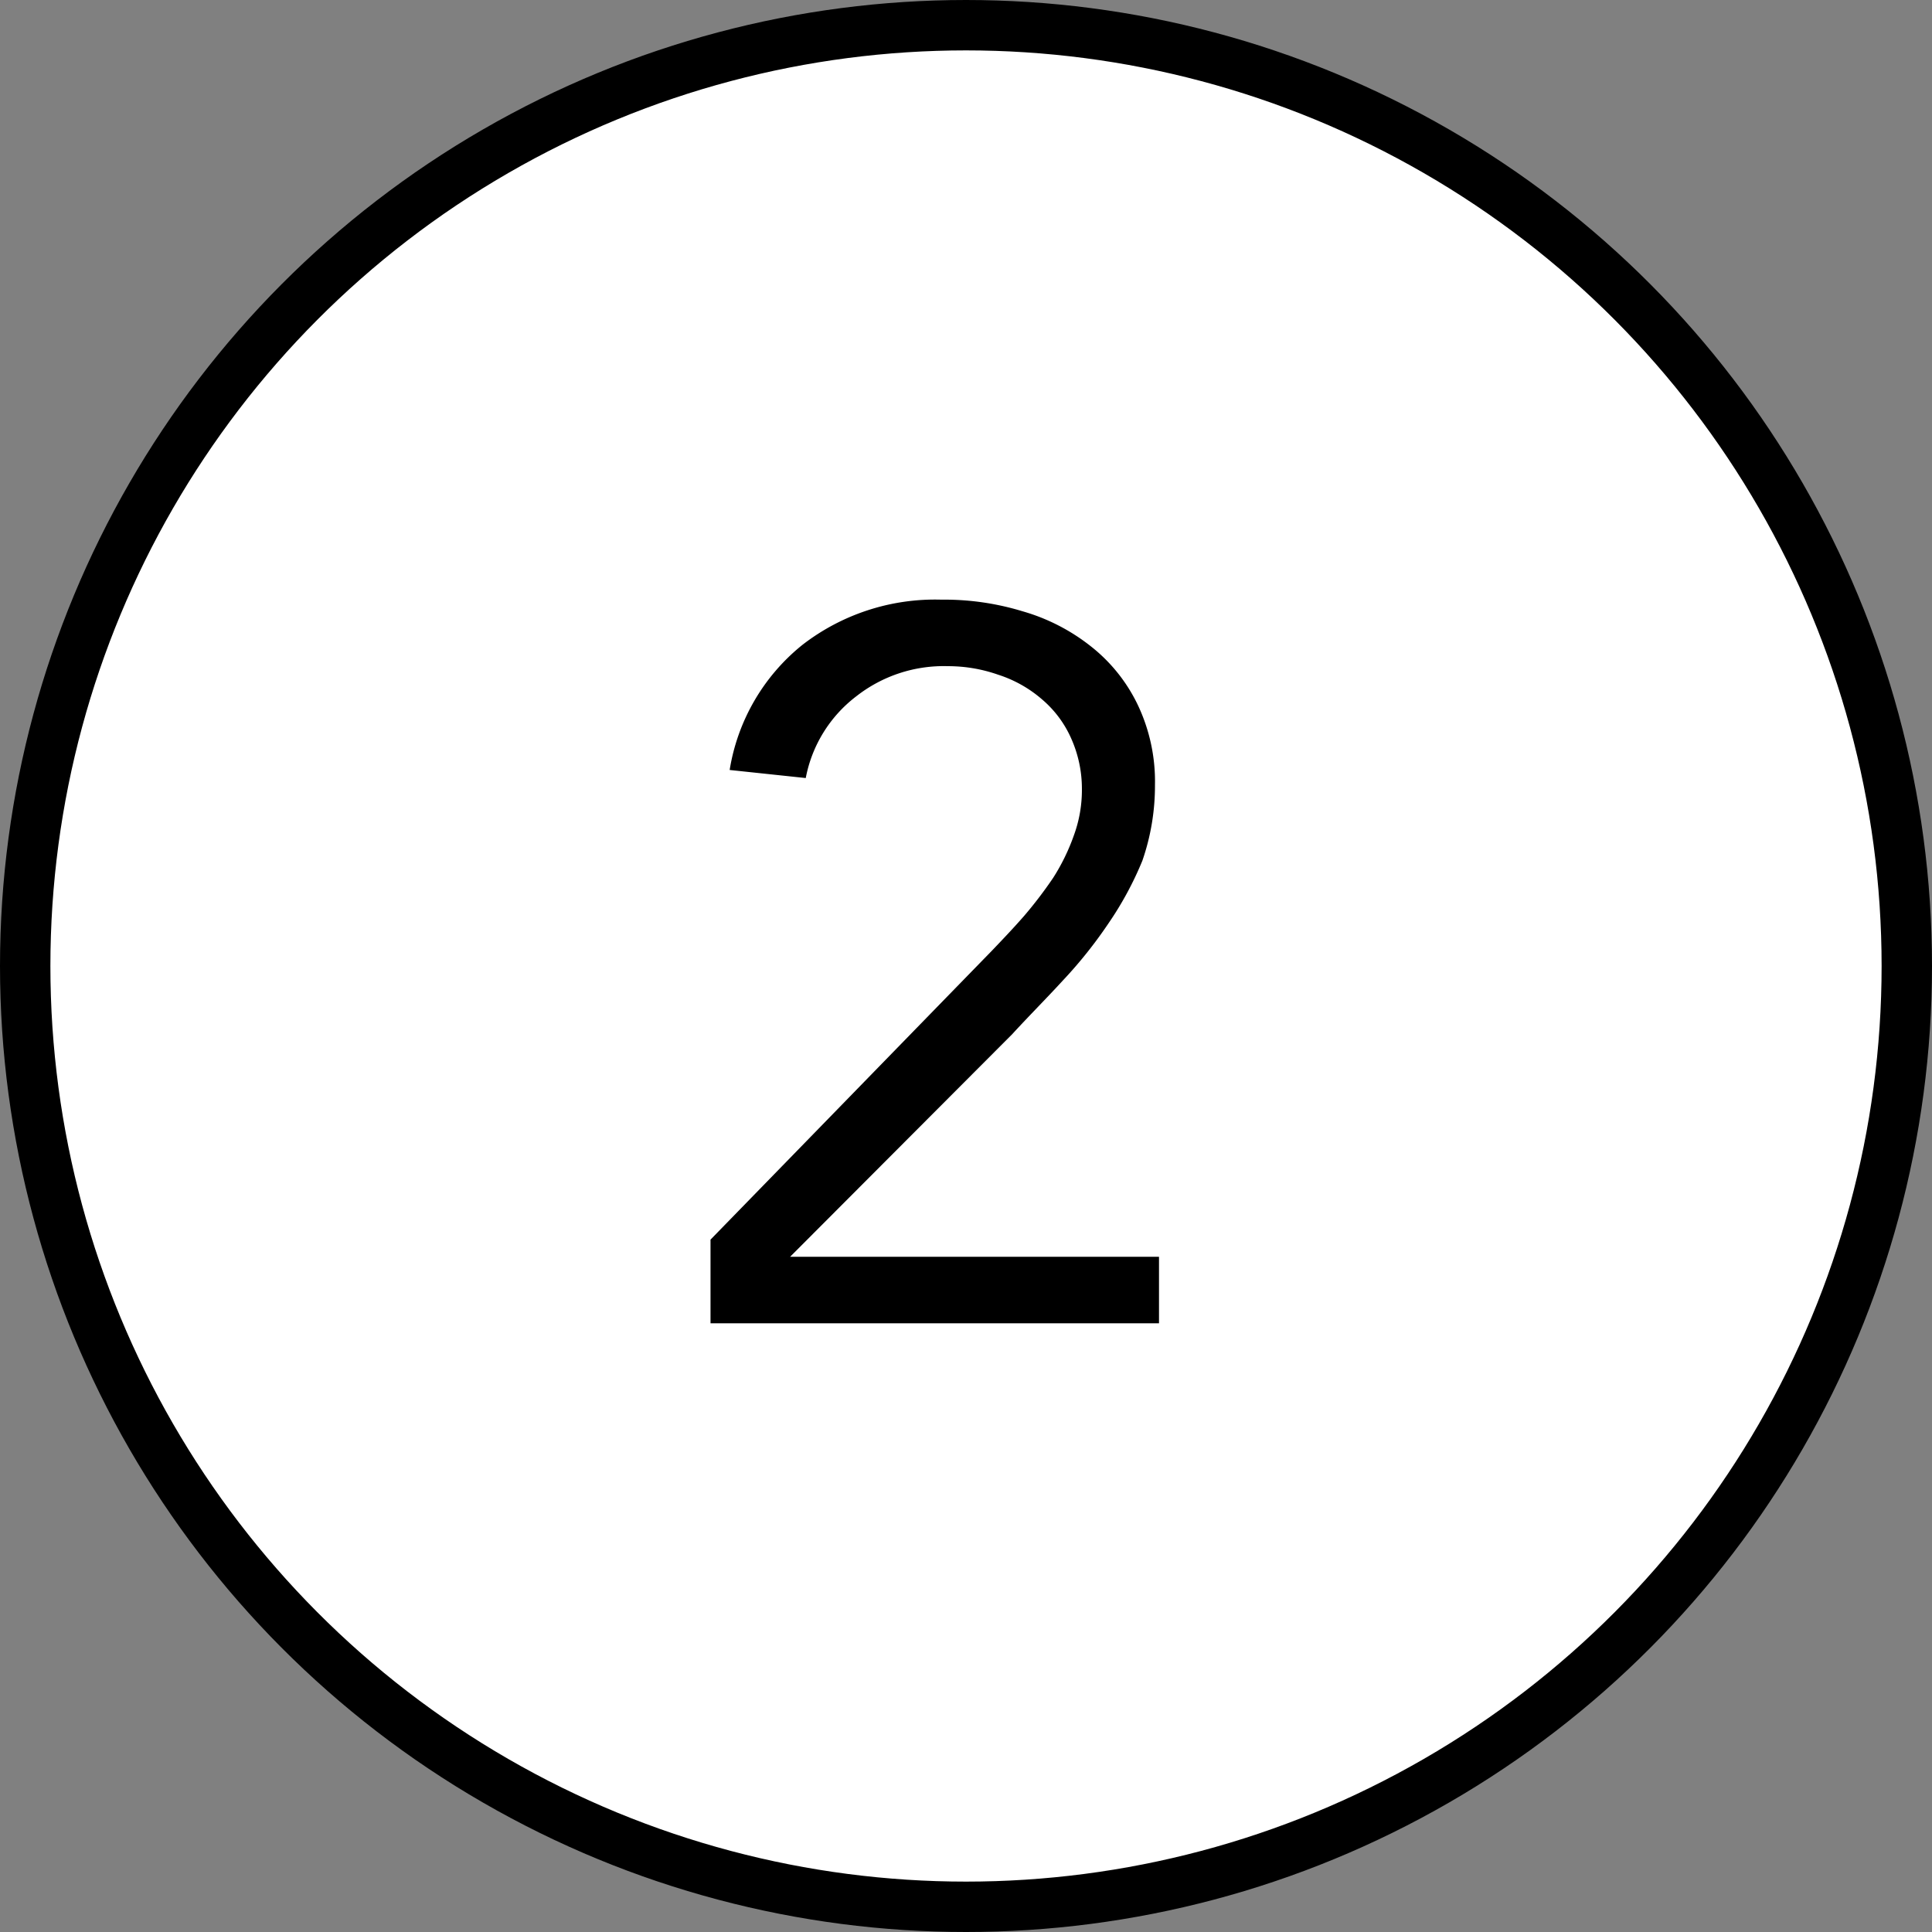
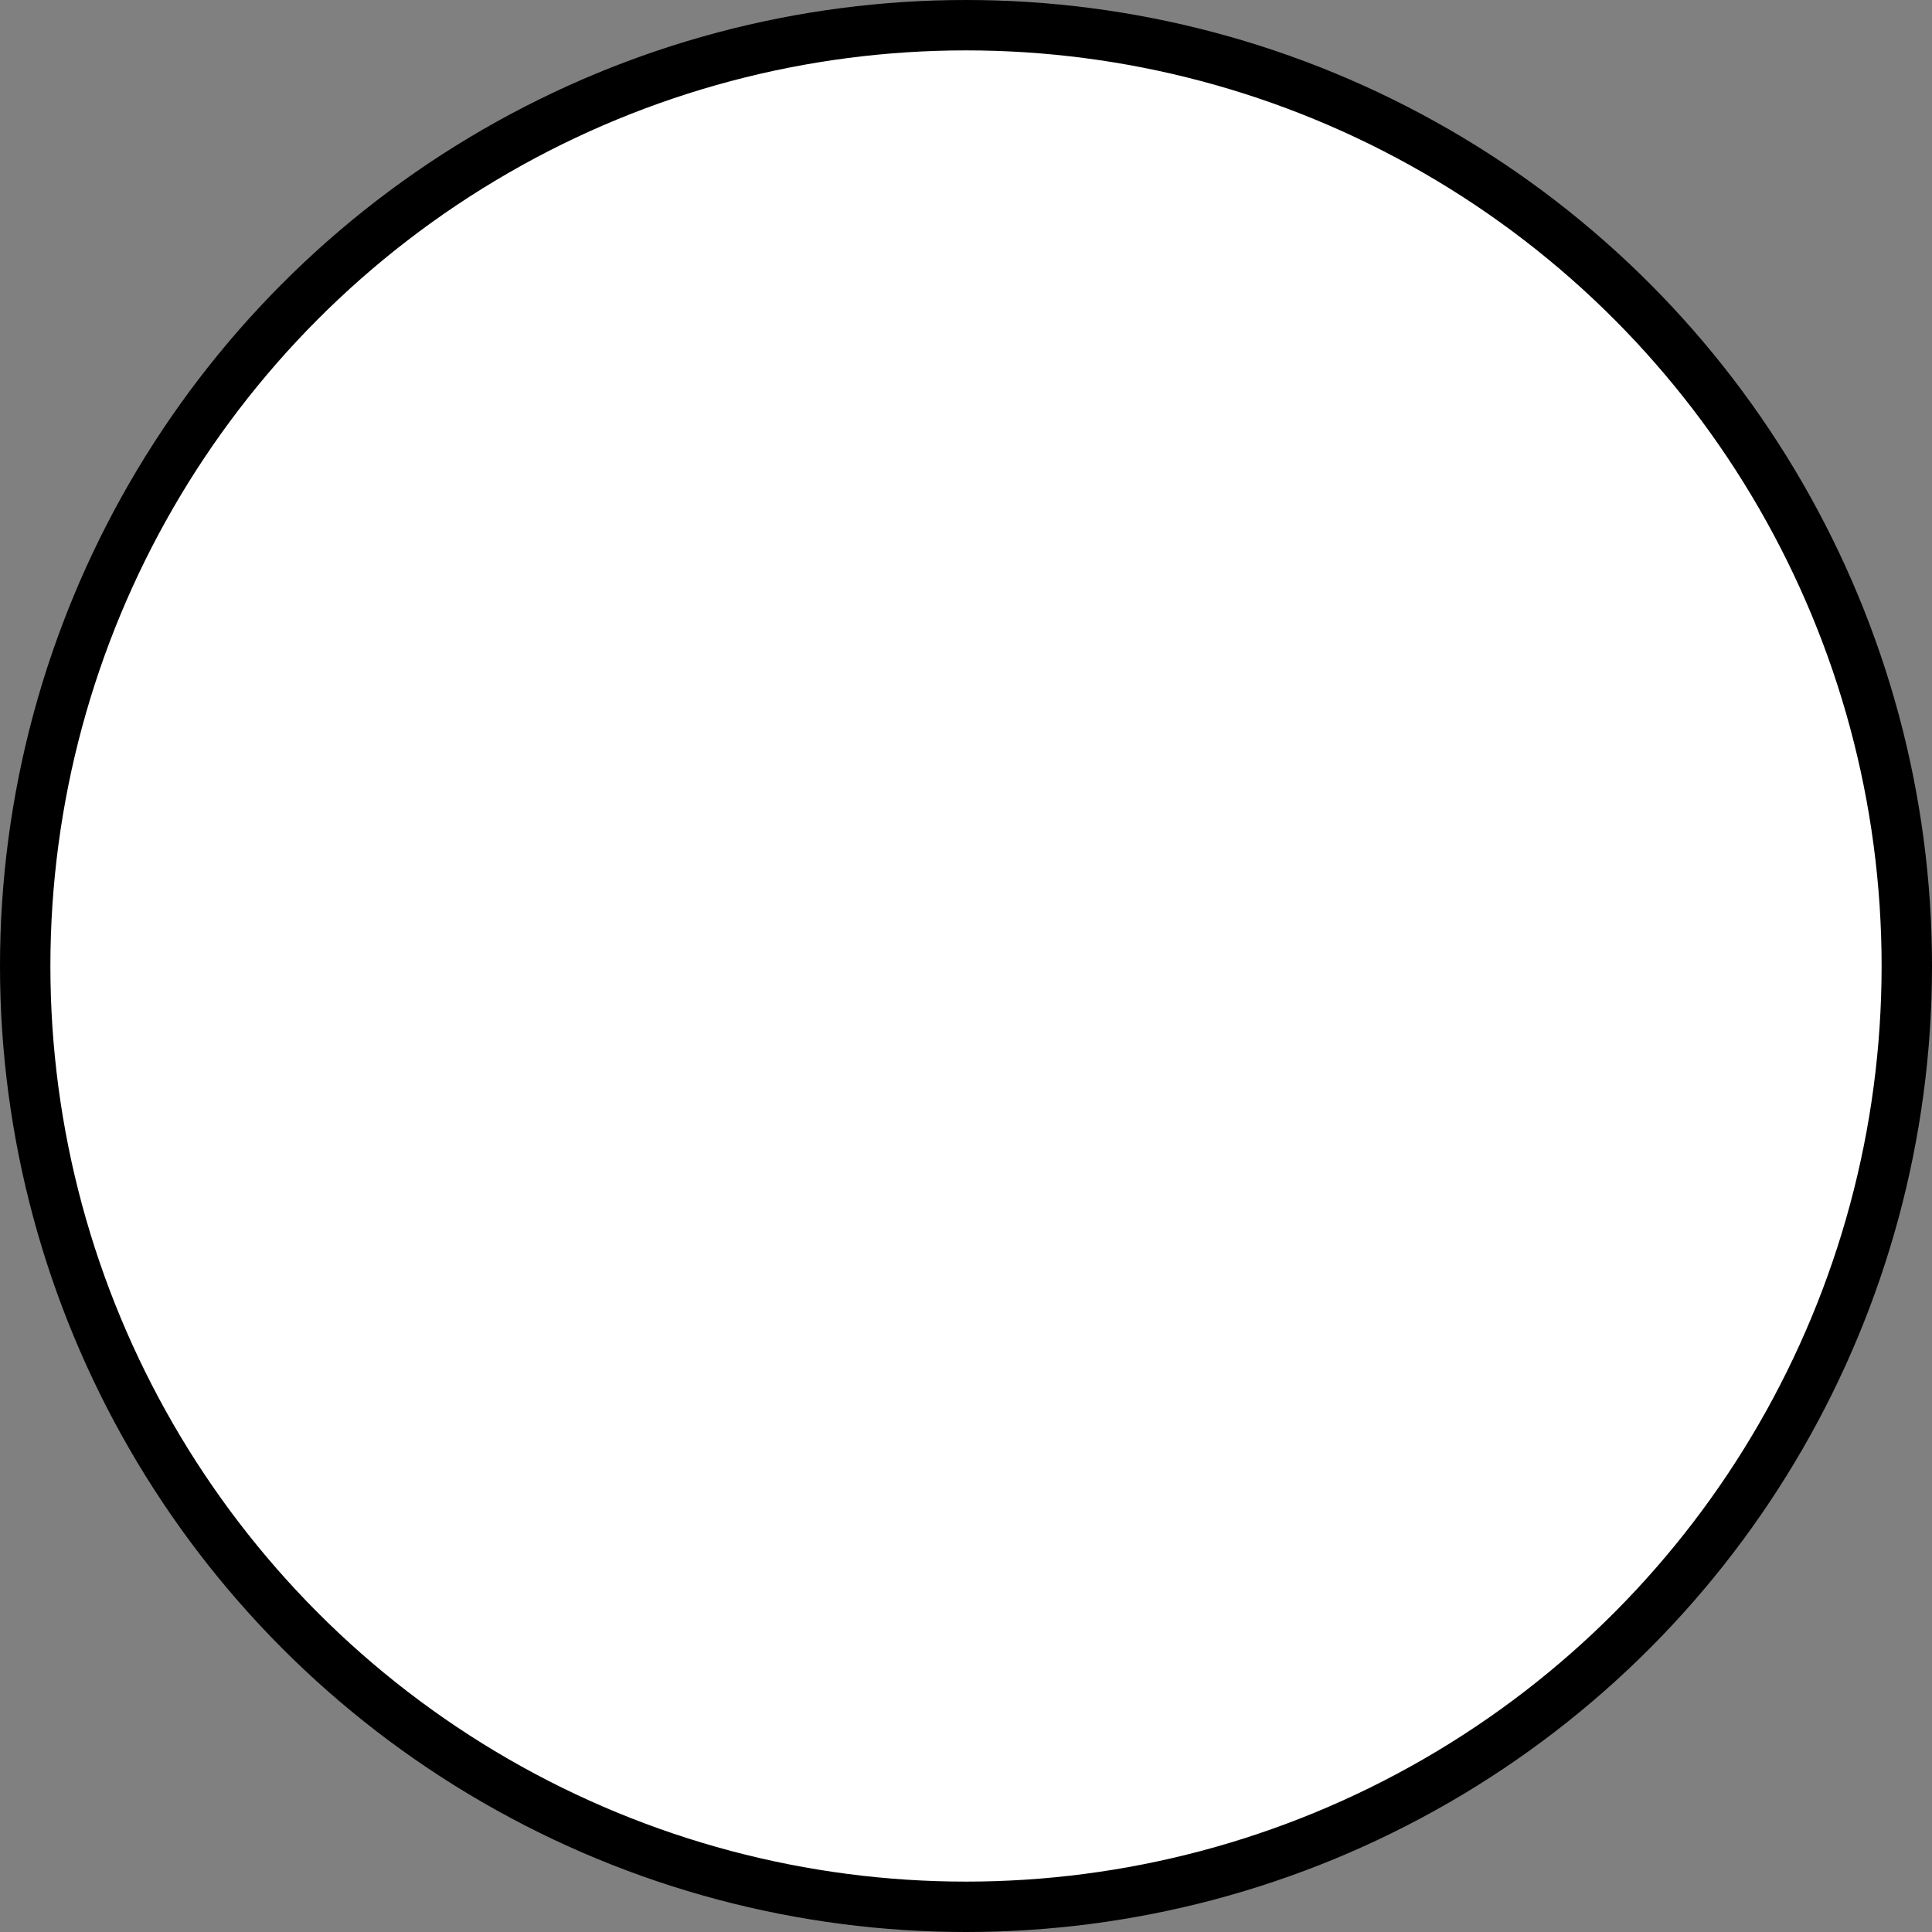
<svg xmlns="http://www.w3.org/2000/svg" width="38.34" height="38.34" viewBox="0 0 38.34 38.34">
  <rect x="0" y="0" width="38.34" height="38.34" fill="#808080" stroke="none" />
  <g data-name="レイヤー 2">
    <circle cx="19.17" cy="19.17" r="18.67" fill="#fff" stroke="#000" stroke-miterlimit="10" />
-     <path d="M23 26.26h-8.9V24.6l5.59-5.74c.21-.22.42-.44.63-.68a8.47 8.47 0 00.58-.76 4.08 4.08 0 00.41-.84 2.62 2.62 0 00.16-.92 2.44 2.44 0 00-.21-1 2.16 2.16 0 00-.58-.78 2.48 2.48 0 00-.87-.49 3 3 0 00-1-.17 2.81 2.81 0 00-1.82.6 2.66 2.66 0 00-1 1.62l-1.51-.16a4 4 0 011.44-2.48 4.3 4.3 0 012.76-.9 5.31 5.31 0 011.61.23 3.92 3.92 0 011.35.69 3.28 3.28 0 01.93 1.15 3.54 3.54 0 01.35 1.61 4.54 4.54 0 01-.25 1.5 6.66 6.66 0 01-.67 1.24 8.92 8.92 0 01-.91 1.14c-.33.36-.68.71-1 1.06l-4.41 4.42H23z" />
  </g>
</svg>